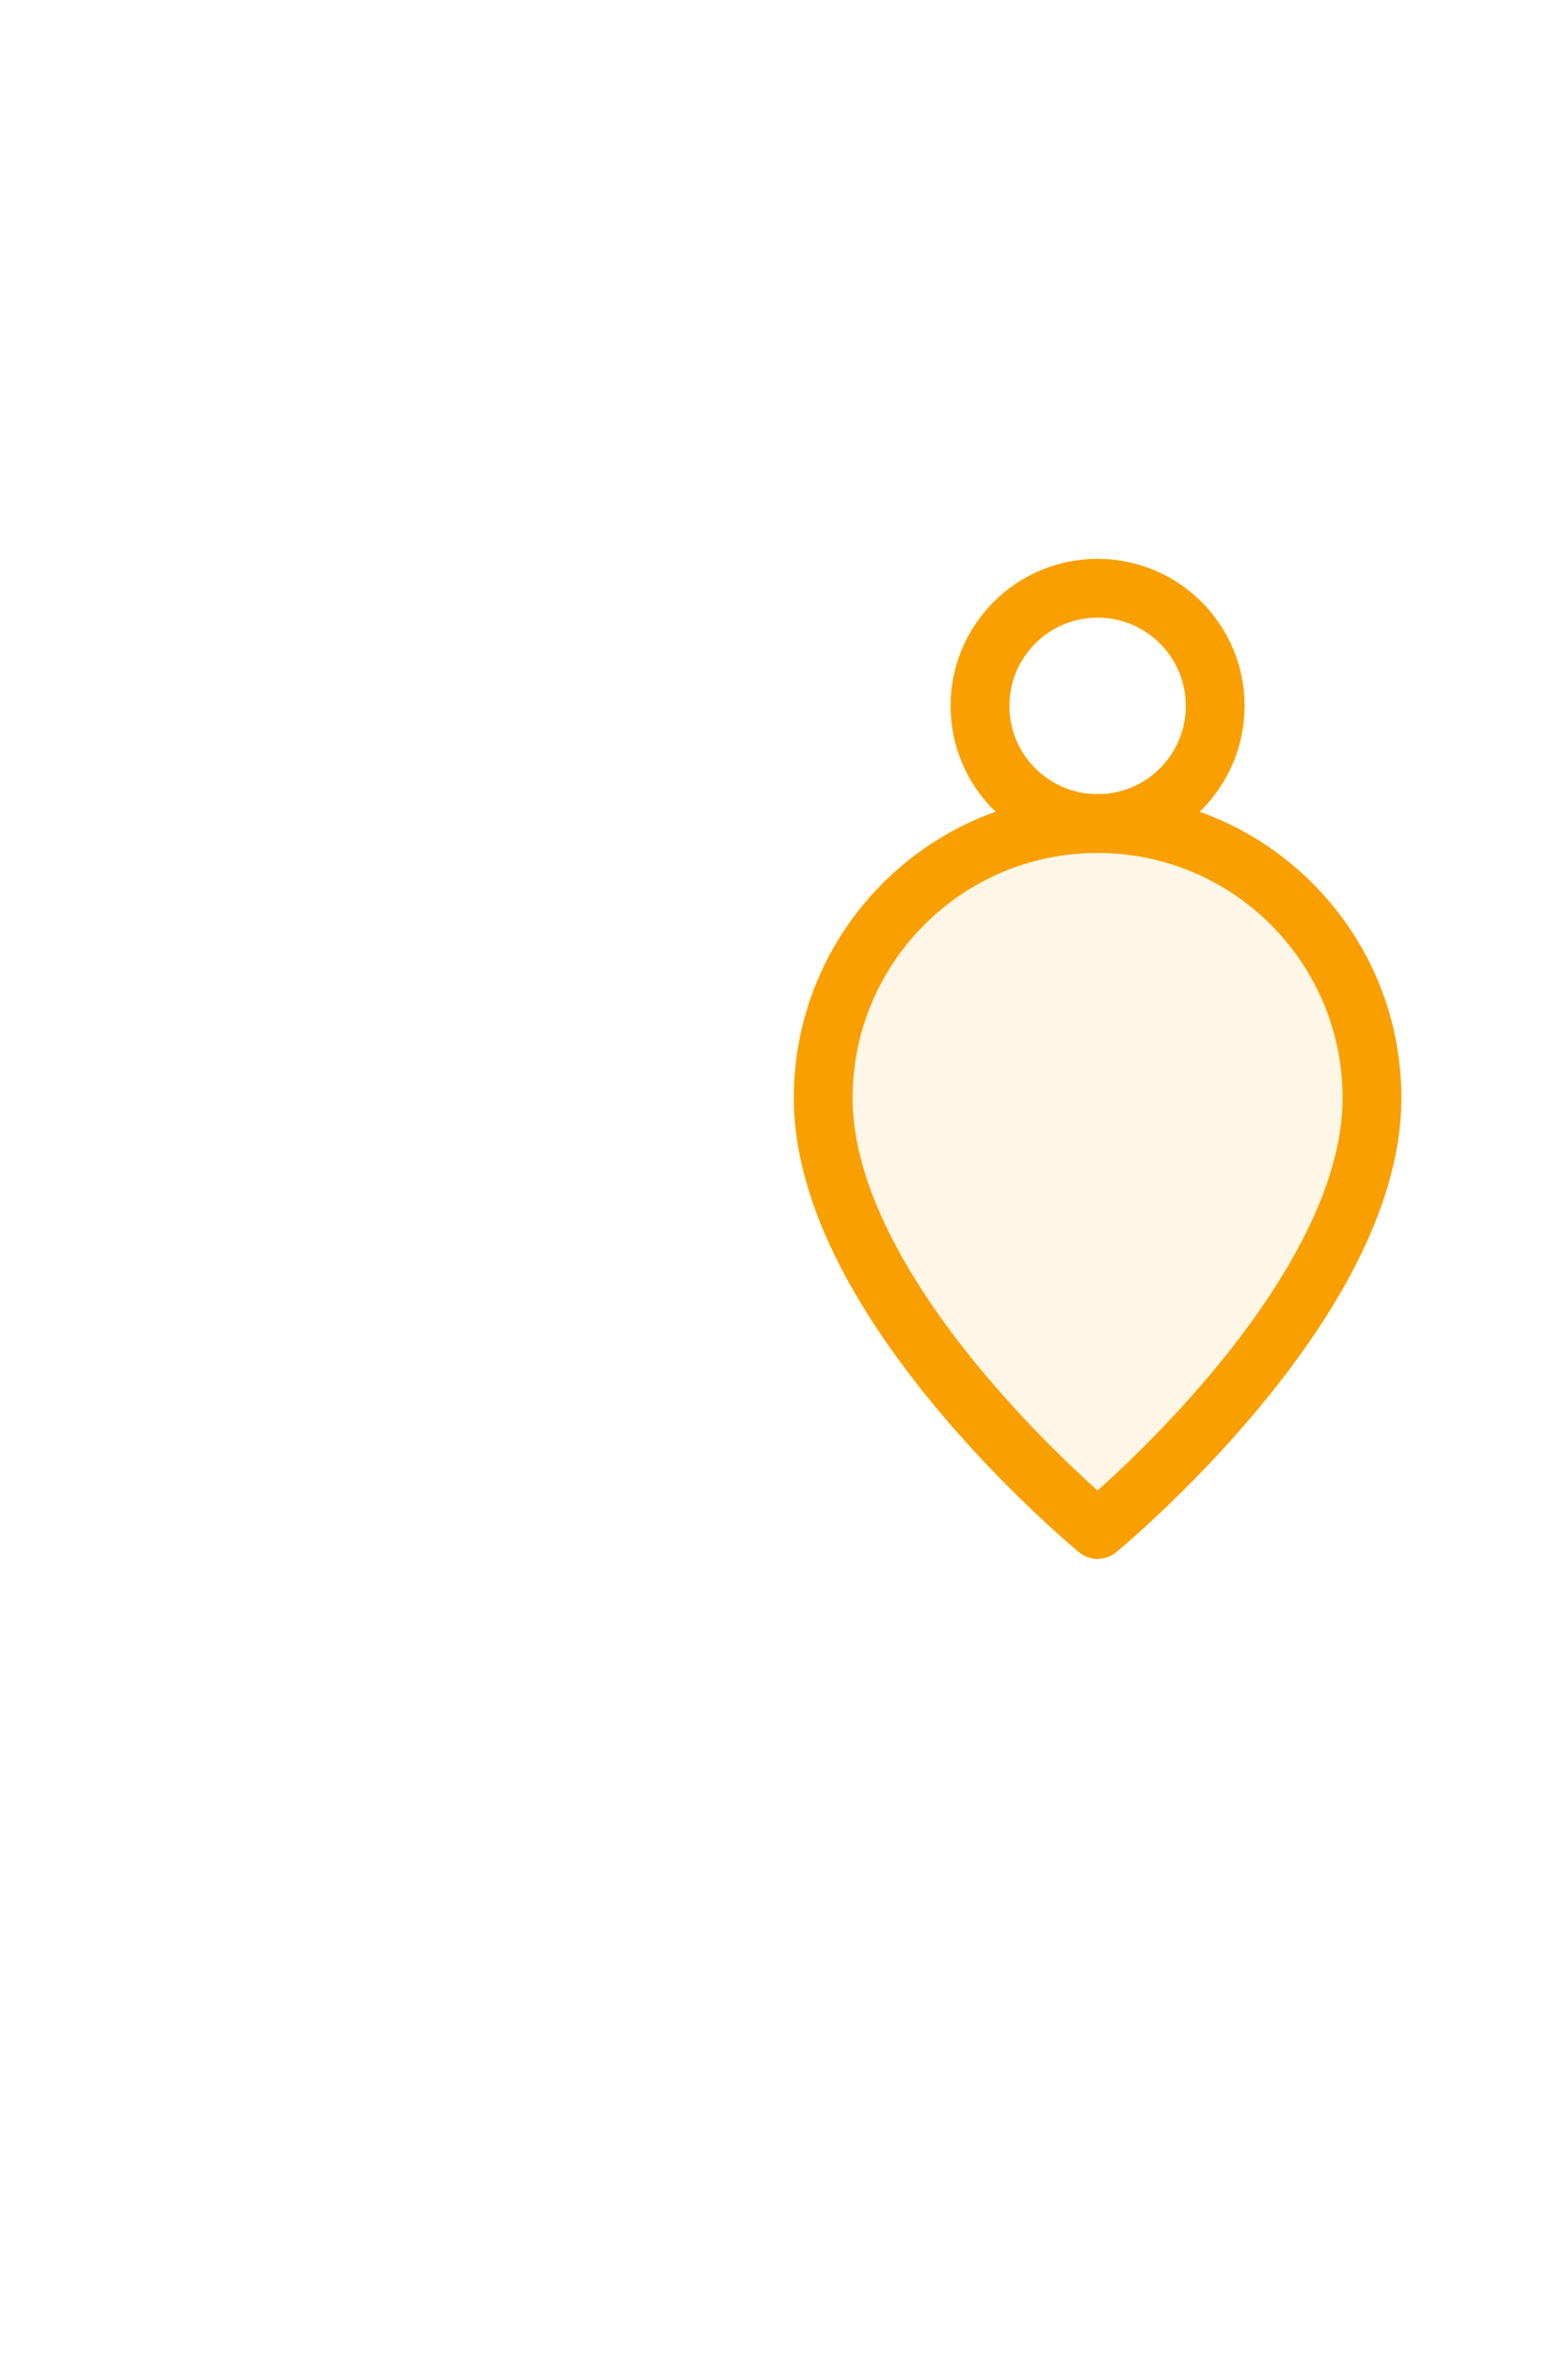
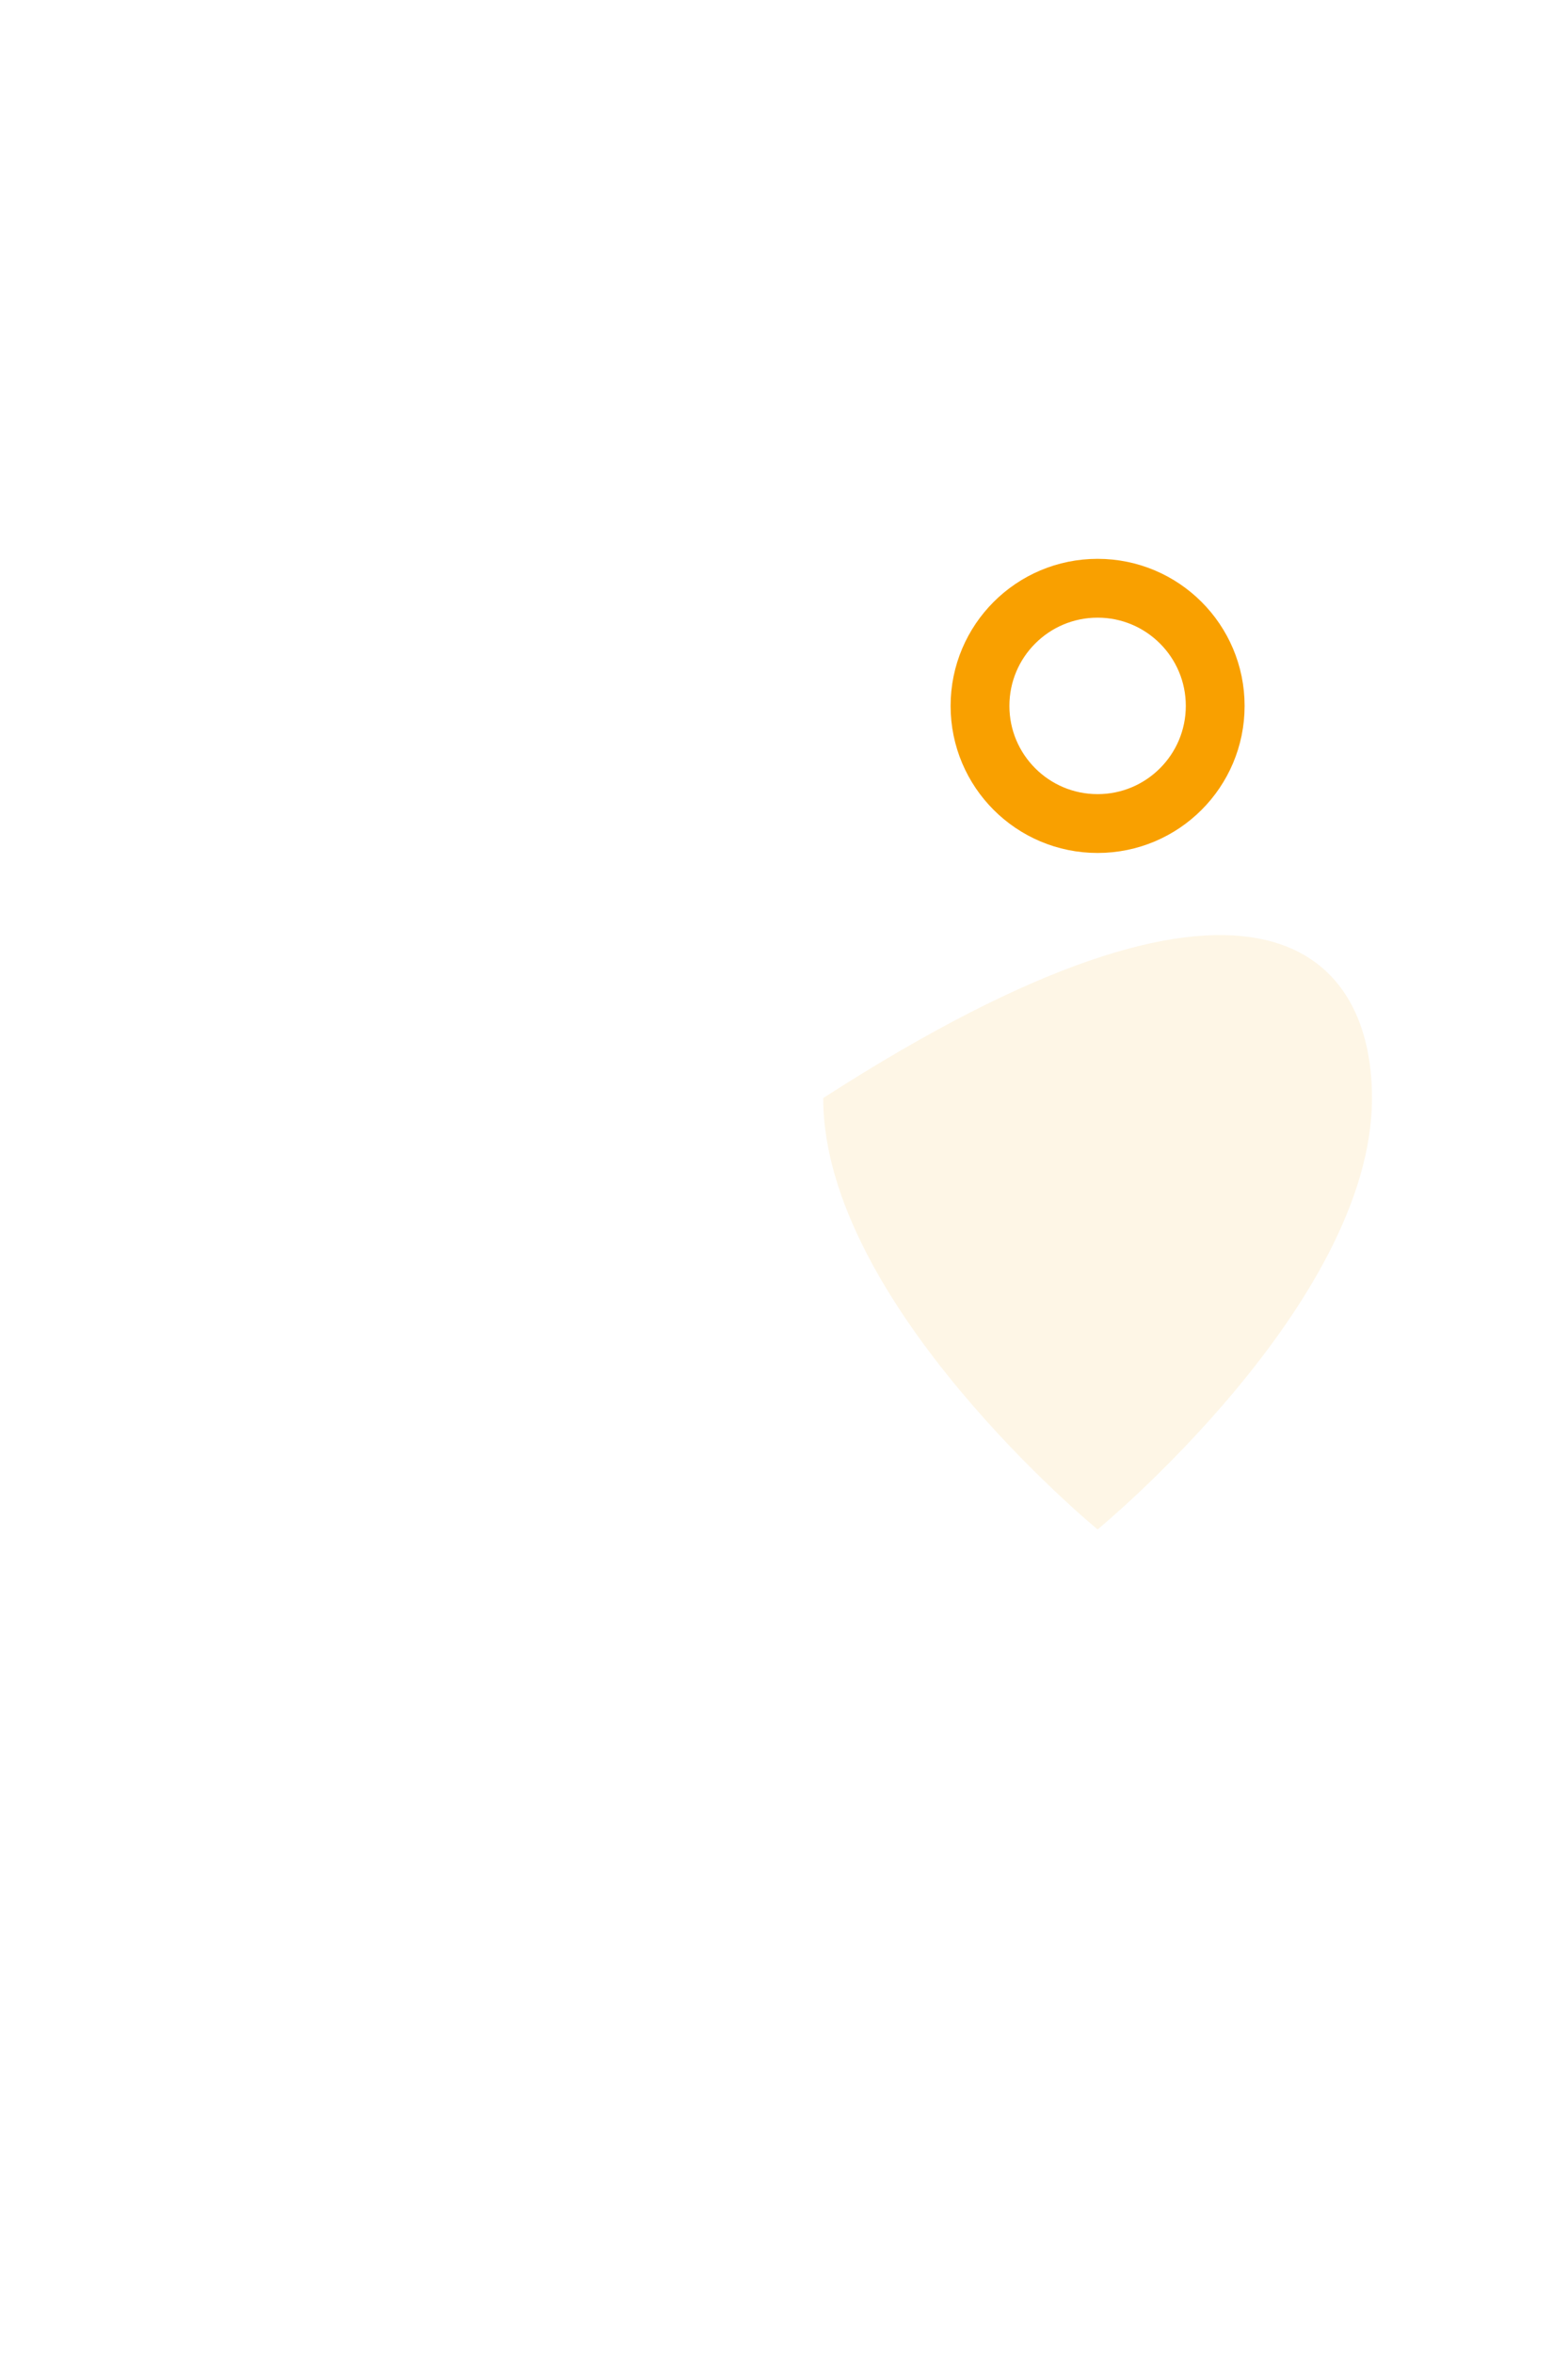
<svg xmlns="http://www.w3.org/2000/svg" width="40" height="60" viewBox="0 0 40 60" fill="none">
  <path fill-rule="evenodd" clip-rule="evenodd" d="M28 21V21C26.343 21 25 19.657 25 18V18C25 16.343 26.343 15 28 15V15C29.657 15 31 16.343 31 18V18C31 19.657 29.657 21 28 21Z" stroke="#F9A000" stroke-width="1.5" stroke-linecap="round" stroke-linejoin="round" />
  <g filter="url(#filter0_d_2626_8401)">
-     <path fill-rule="evenodd" clip-rule="evenodd" d="M28 29C28 29 21 23.25 21 18C21 14.134 24.134 11 28 11C31.866 11 35 14.134 35 18C35 23.25 28 29 28 29Z" fill="#F9A000" fill-opacity="0.1" />
-     <path fill-rule="evenodd" clip-rule="evenodd" d="M28 29C28 29 21 23.25 21 18C21 14.134 24.134 11 28 11C31.866 11 35 14.134 35 18C35 23.25 28 29 28 29Z" stroke="#F9A000" stroke-width="1.5" stroke-linecap="round" stroke-linejoin="round" />
+     <path fill-rule="evenodd" clip-rule="evenodd" d="M28 29C28 29 21 23.25 21 18C31.866 11 35 14.134 35 18C35 23.25 28 29 28 29Z" fill="#F9A000" fill-opacity="0.1" />
  </g>
  <defs>
    <filter id="filter0_d_2626_8401" x="0.25" y="0.25" width="55.5" height="59.5" filterUnits="userSpaceOnUse" color-interpolation-filters="sRGB">
      <feFlood flood-opacity="0" result="BackgroundImageFix" />
      <feColorMatrix in="SourceAlpha" type="matrix" values="0 0 0 0 0 0 0 0 0 0 0 0 0 0 0 0 0 0 127 0" result="hardAlpha" />
      <feOffset dy="10" />
      <feGaussianBlur stdDeviation="10" />
      <feColorMatrix type="matrix" values="0 0 0 0 0.976 0 0 0 0 0.627 0 0 0 0 0 0 0 0 0.24 0" />
      <feBlend mode="normal" in2="BackgroundImageFix" result="effect1_dropShadow_2626_8401" />
      <feBlend mode="normal" in="SourceGraphic" in2="effect1_dropShadow_2626_8401" result="shape" />
    </filter>
  </defs>
</svg>